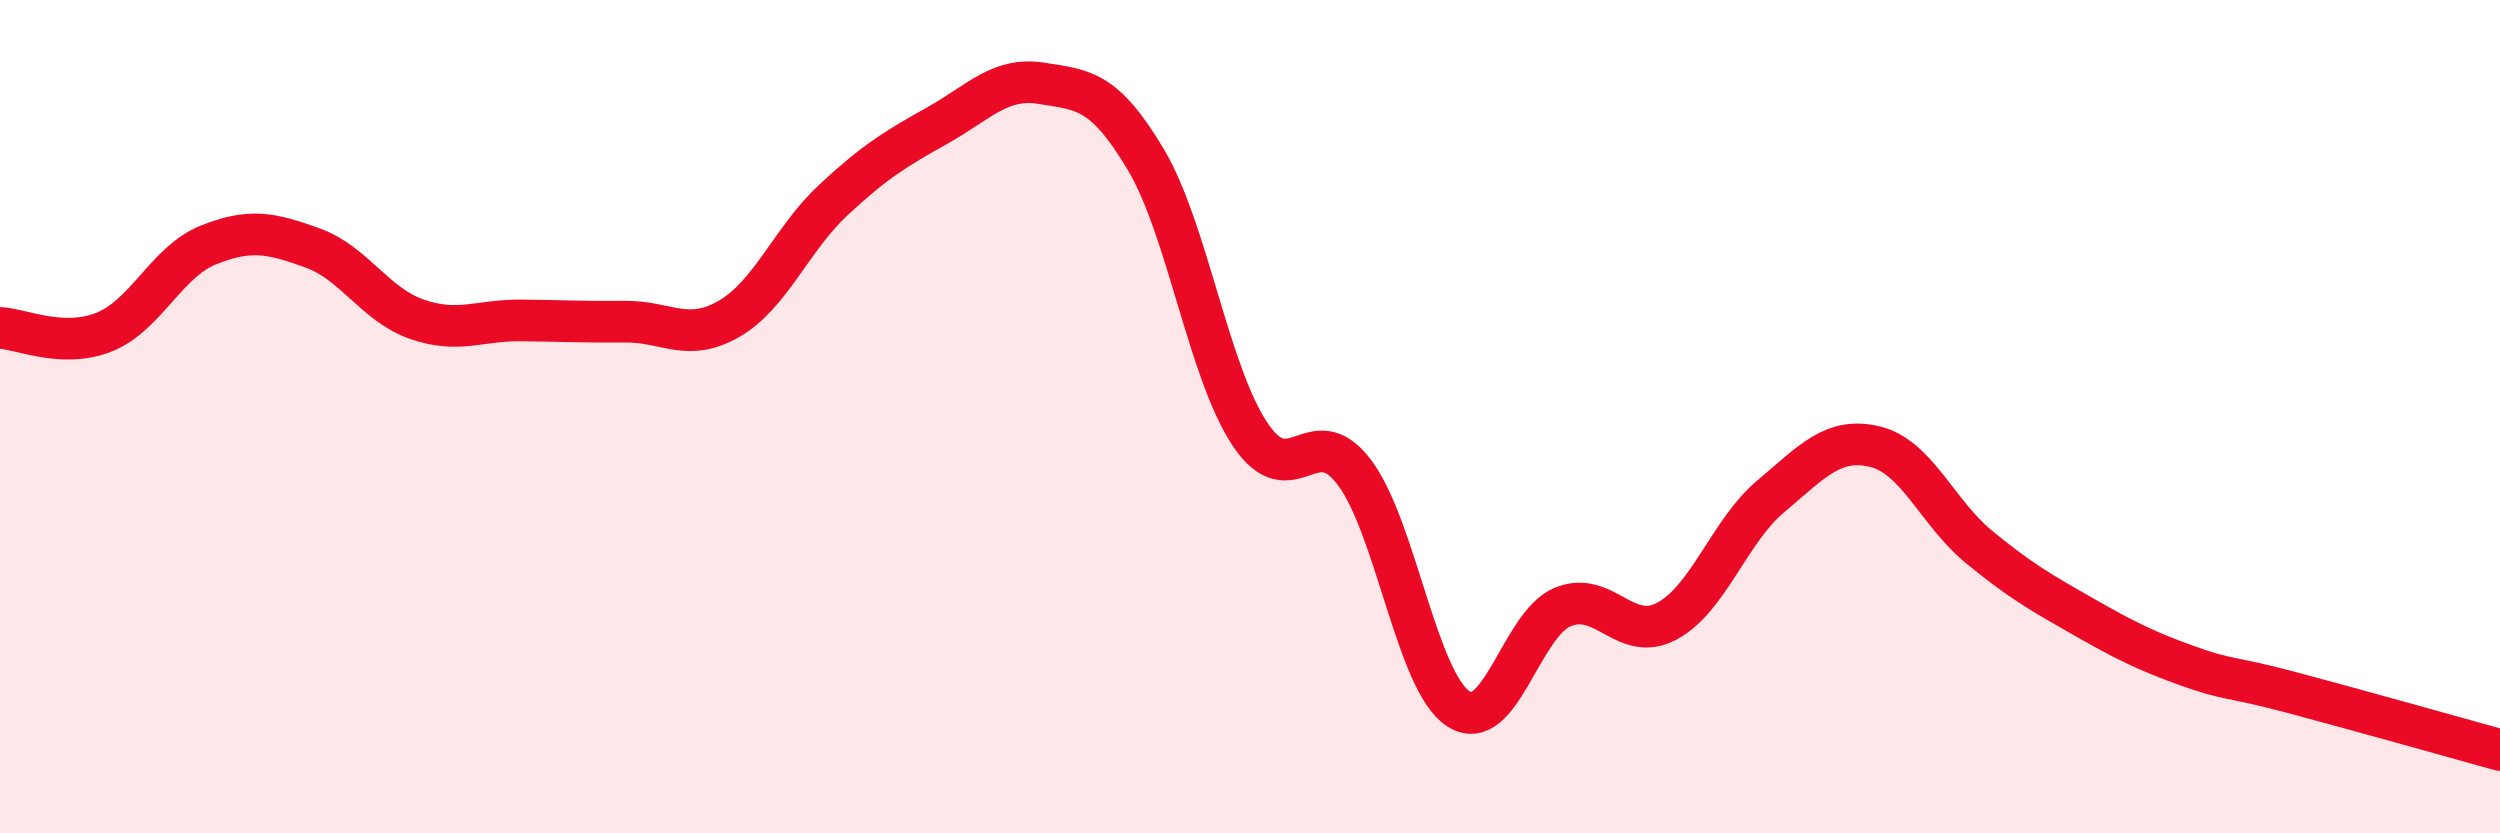
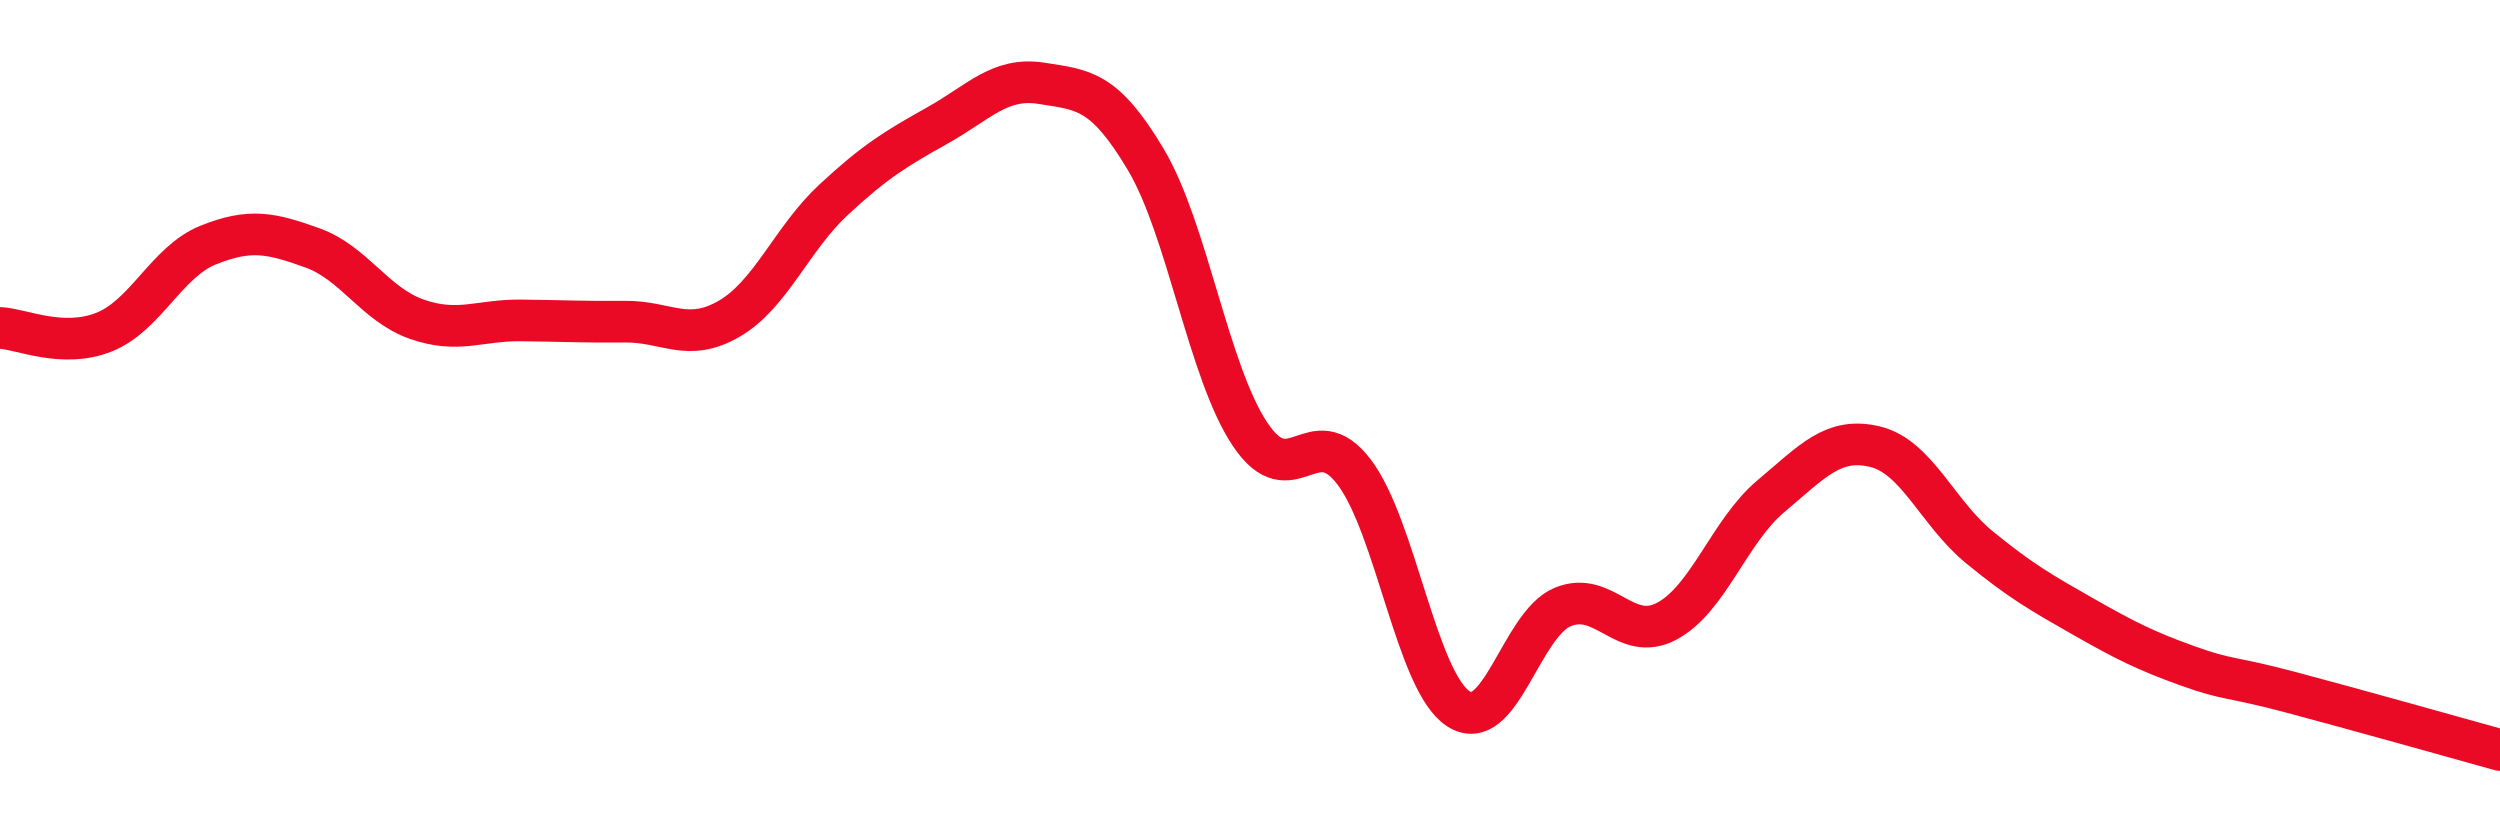
<svg xmlns="http://www.w3.org/2000/svg" width="60" height="20" viewBox="0 0 60 20">
-   <path d="M 0,7.87 C 0.5,7.89 1.5,8.37 2.5,7.97 C 3.5,7.57 4,6.28 5,5.88 C 6,5.48 6.5,5.59 7.5,5.95 C 8.5,6.31 9,7.31 10,7.66 C 11,8.01 11.5,7.68 12.5,7.69 C 13.5,7.7 14,7.73 15,7.72 C 16,7.71 16.5,8.23 17.5,7.65 C 18.5,7.07 19,5.73 20,4.8 C 21,3.87 21.5,3.57 22.5,3.01 C 23.5,2.45 24,1.84 25,2 C 26,2.16 26.5,2.15 27.5,3.83 C 28.5,5.51 29,8.92 30,10.42 C 31,11.92 31.5,10.01 32.5,11.33 C 33.5,12.65 34,16.36 35,17.01 C 36,17.66 36.5,14.99 37.5,14.57 C 38.5,14.15 39,15.44 40,14.91 C 41,14.38 41.5,12.75 42.5,11.91 C 43.5,11.07 44,10.48 45,10.72 C 46,10.96 46.5,12.31 47.5,13.13 C 48.5,13.95 49,14.23 50,14.8 C 51,15.37 51.5,15.62 52.5,15.98 C 53.5,16.34 53.5,16.22 55,16.62 C 56.5,17.02 59,17.72 60,18L60 20L0 20Z" fill="#EB0A25" opacity="0.1" stroke-linecap="round" stroke-linejoin="round" />
  <path d="M 0,7.87 C 0.5,7.89 1.5,8.37 2.5,7.97 C 3.5,7.57 4,6.28 5,5.88 C 6,5.48 6.5,5.59 7.5,5.95 C 8.5,6.31 9,7.31 10,7.66 C 11,8.01 11.5,7.68 12.5,7.69 C 13.5,7.7 14,7.73 15,7.72 C 16,7.71 16.5,8.23 17.5,7.65 C 18.5,7.07 19,5.73 20,4.8 C 21,3.87 21.5,3.57 22.5,3.01 C 23.5,2.45 24,1.84 25,2 C 26,2.16 26.5,2.15 27.5,3.83 C 28.5,5.51 29,8.92 30,10.42 C 31,11.92 31.5,10.01 32.5,11.33 C 33.5,12.65 34,16.36 35,17.01 C 36,17.66 36.5,14.99 37.5,14.57 C 38.5,14.15 39,15.44 40,14.91 C 41,14.38 41.5,12.75 42.5,11.91 C 43.5,11.07 44,10.48 45,10.72 C 46,10.96 46.5,12.31 47.5,13.13 C 48.5,13.95 49,14.23 50,14.8 C 51,15.37 51.5,15.62 52.5,15.98 C 53.5,16.34 53.5,16.22 55,16.62 C 56.5,17.02 59,17.72 60,18" stroke="#EB0A25" stroke-width="1" fill="none" stroke-linecap="round" stroke-linejoin="round" />
</svg>